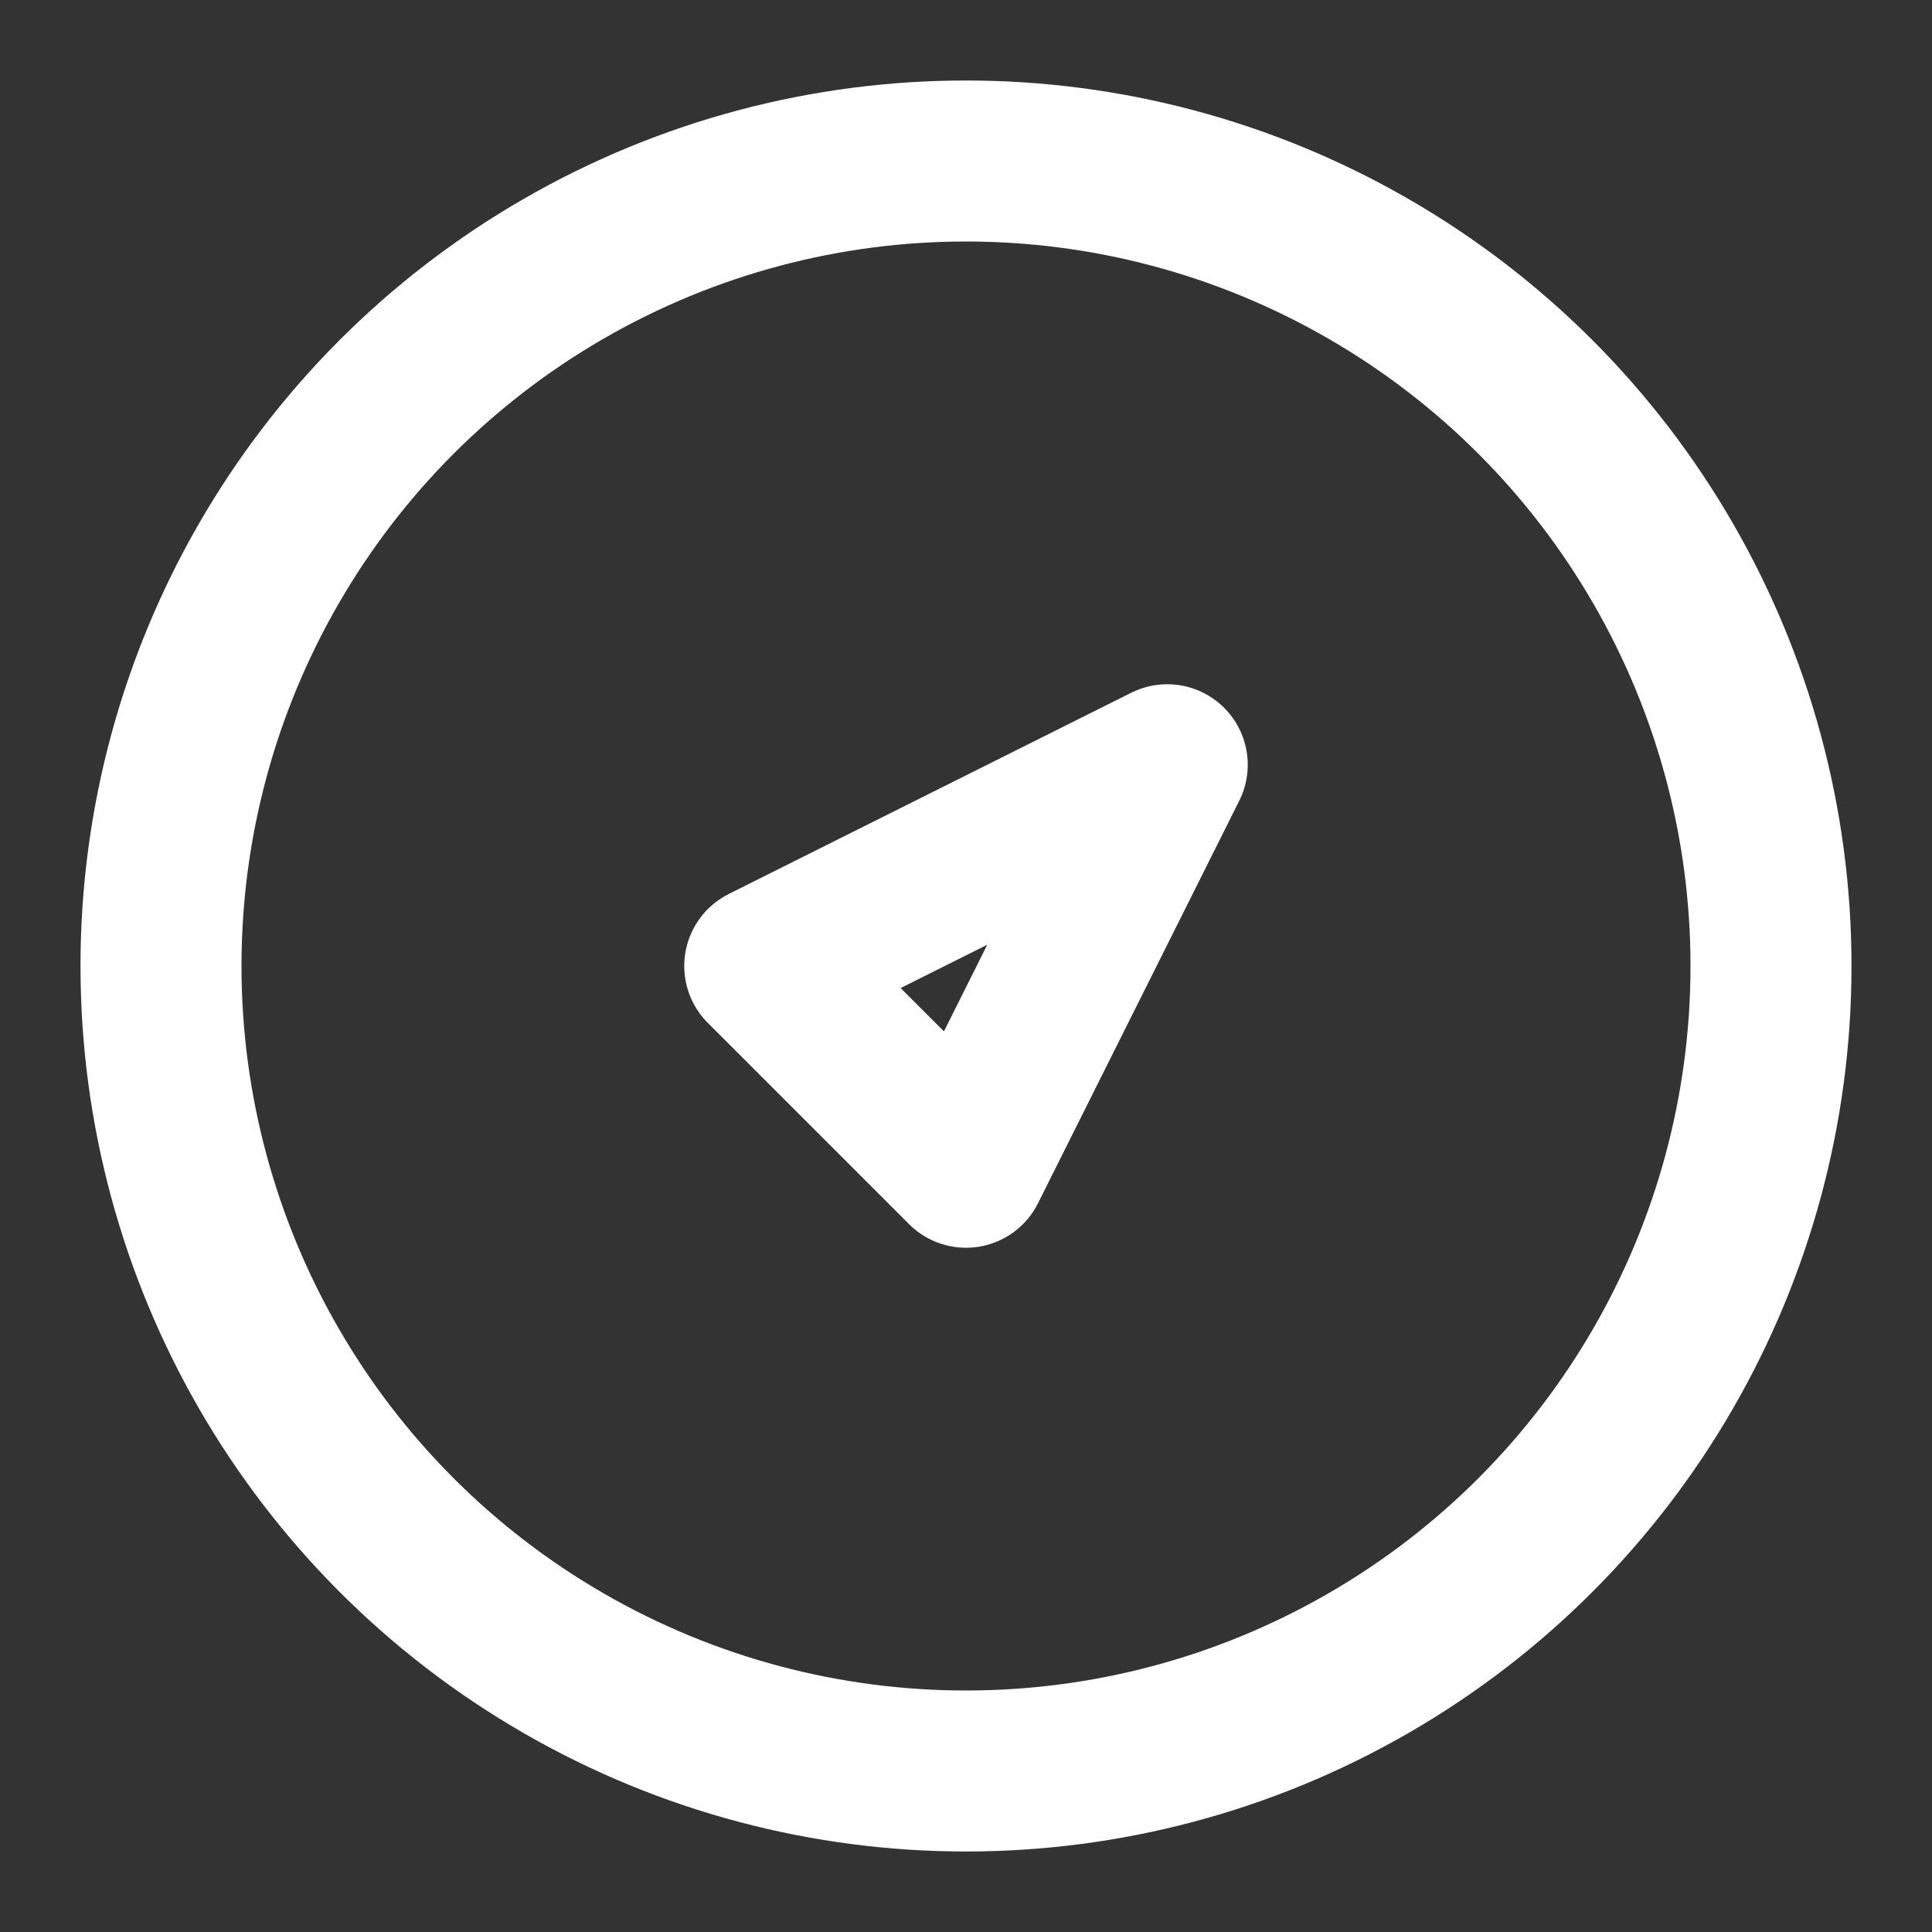
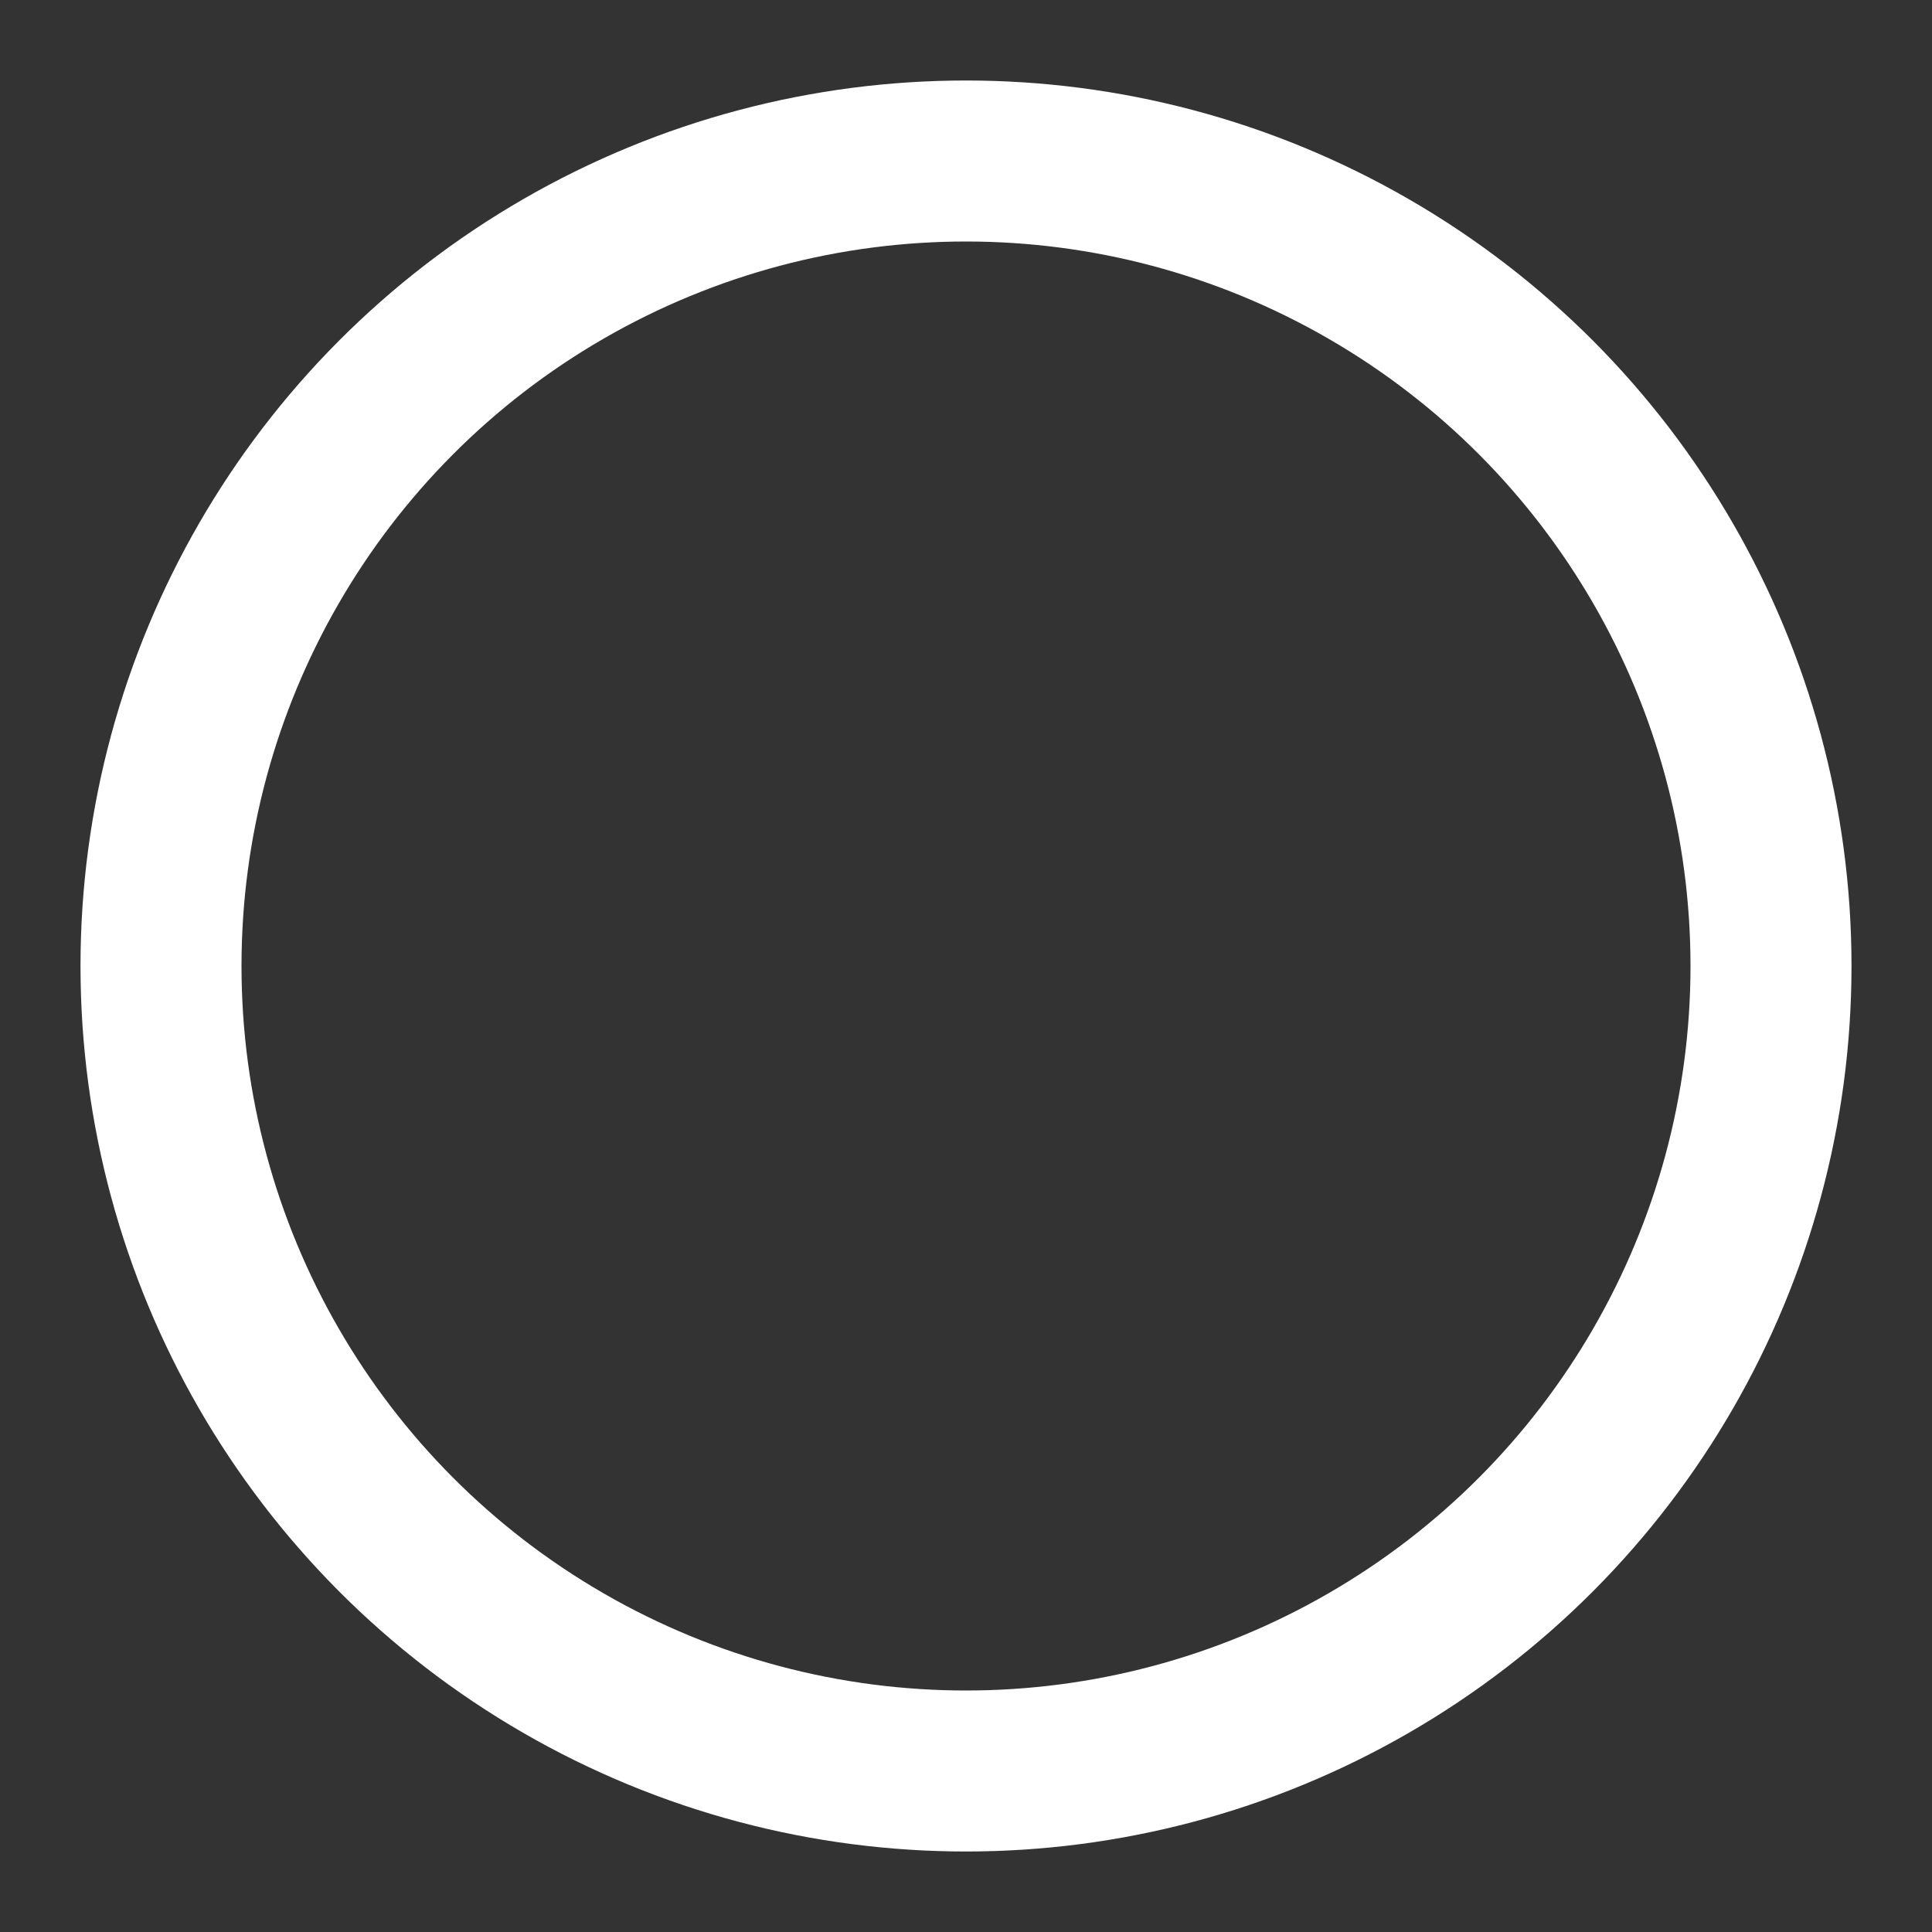
<svg xmlns="http://www.w3.org/2000/svg" width="24" height="24" viewBox="0 0 24 24" fill="none">
  <rect x="0" y="0" width="24" height="24" fill="#333333" stroke="none" />
  <circle cx="12" cy="12" r="10" stroke="white" stroke-width="2" />
-   <path d="M14.5 9.5L12 14.5L9.5 12L14.5 9.5Z" stroke="white" stroke-width="2" stroke-linejoin="round" />
</svg>